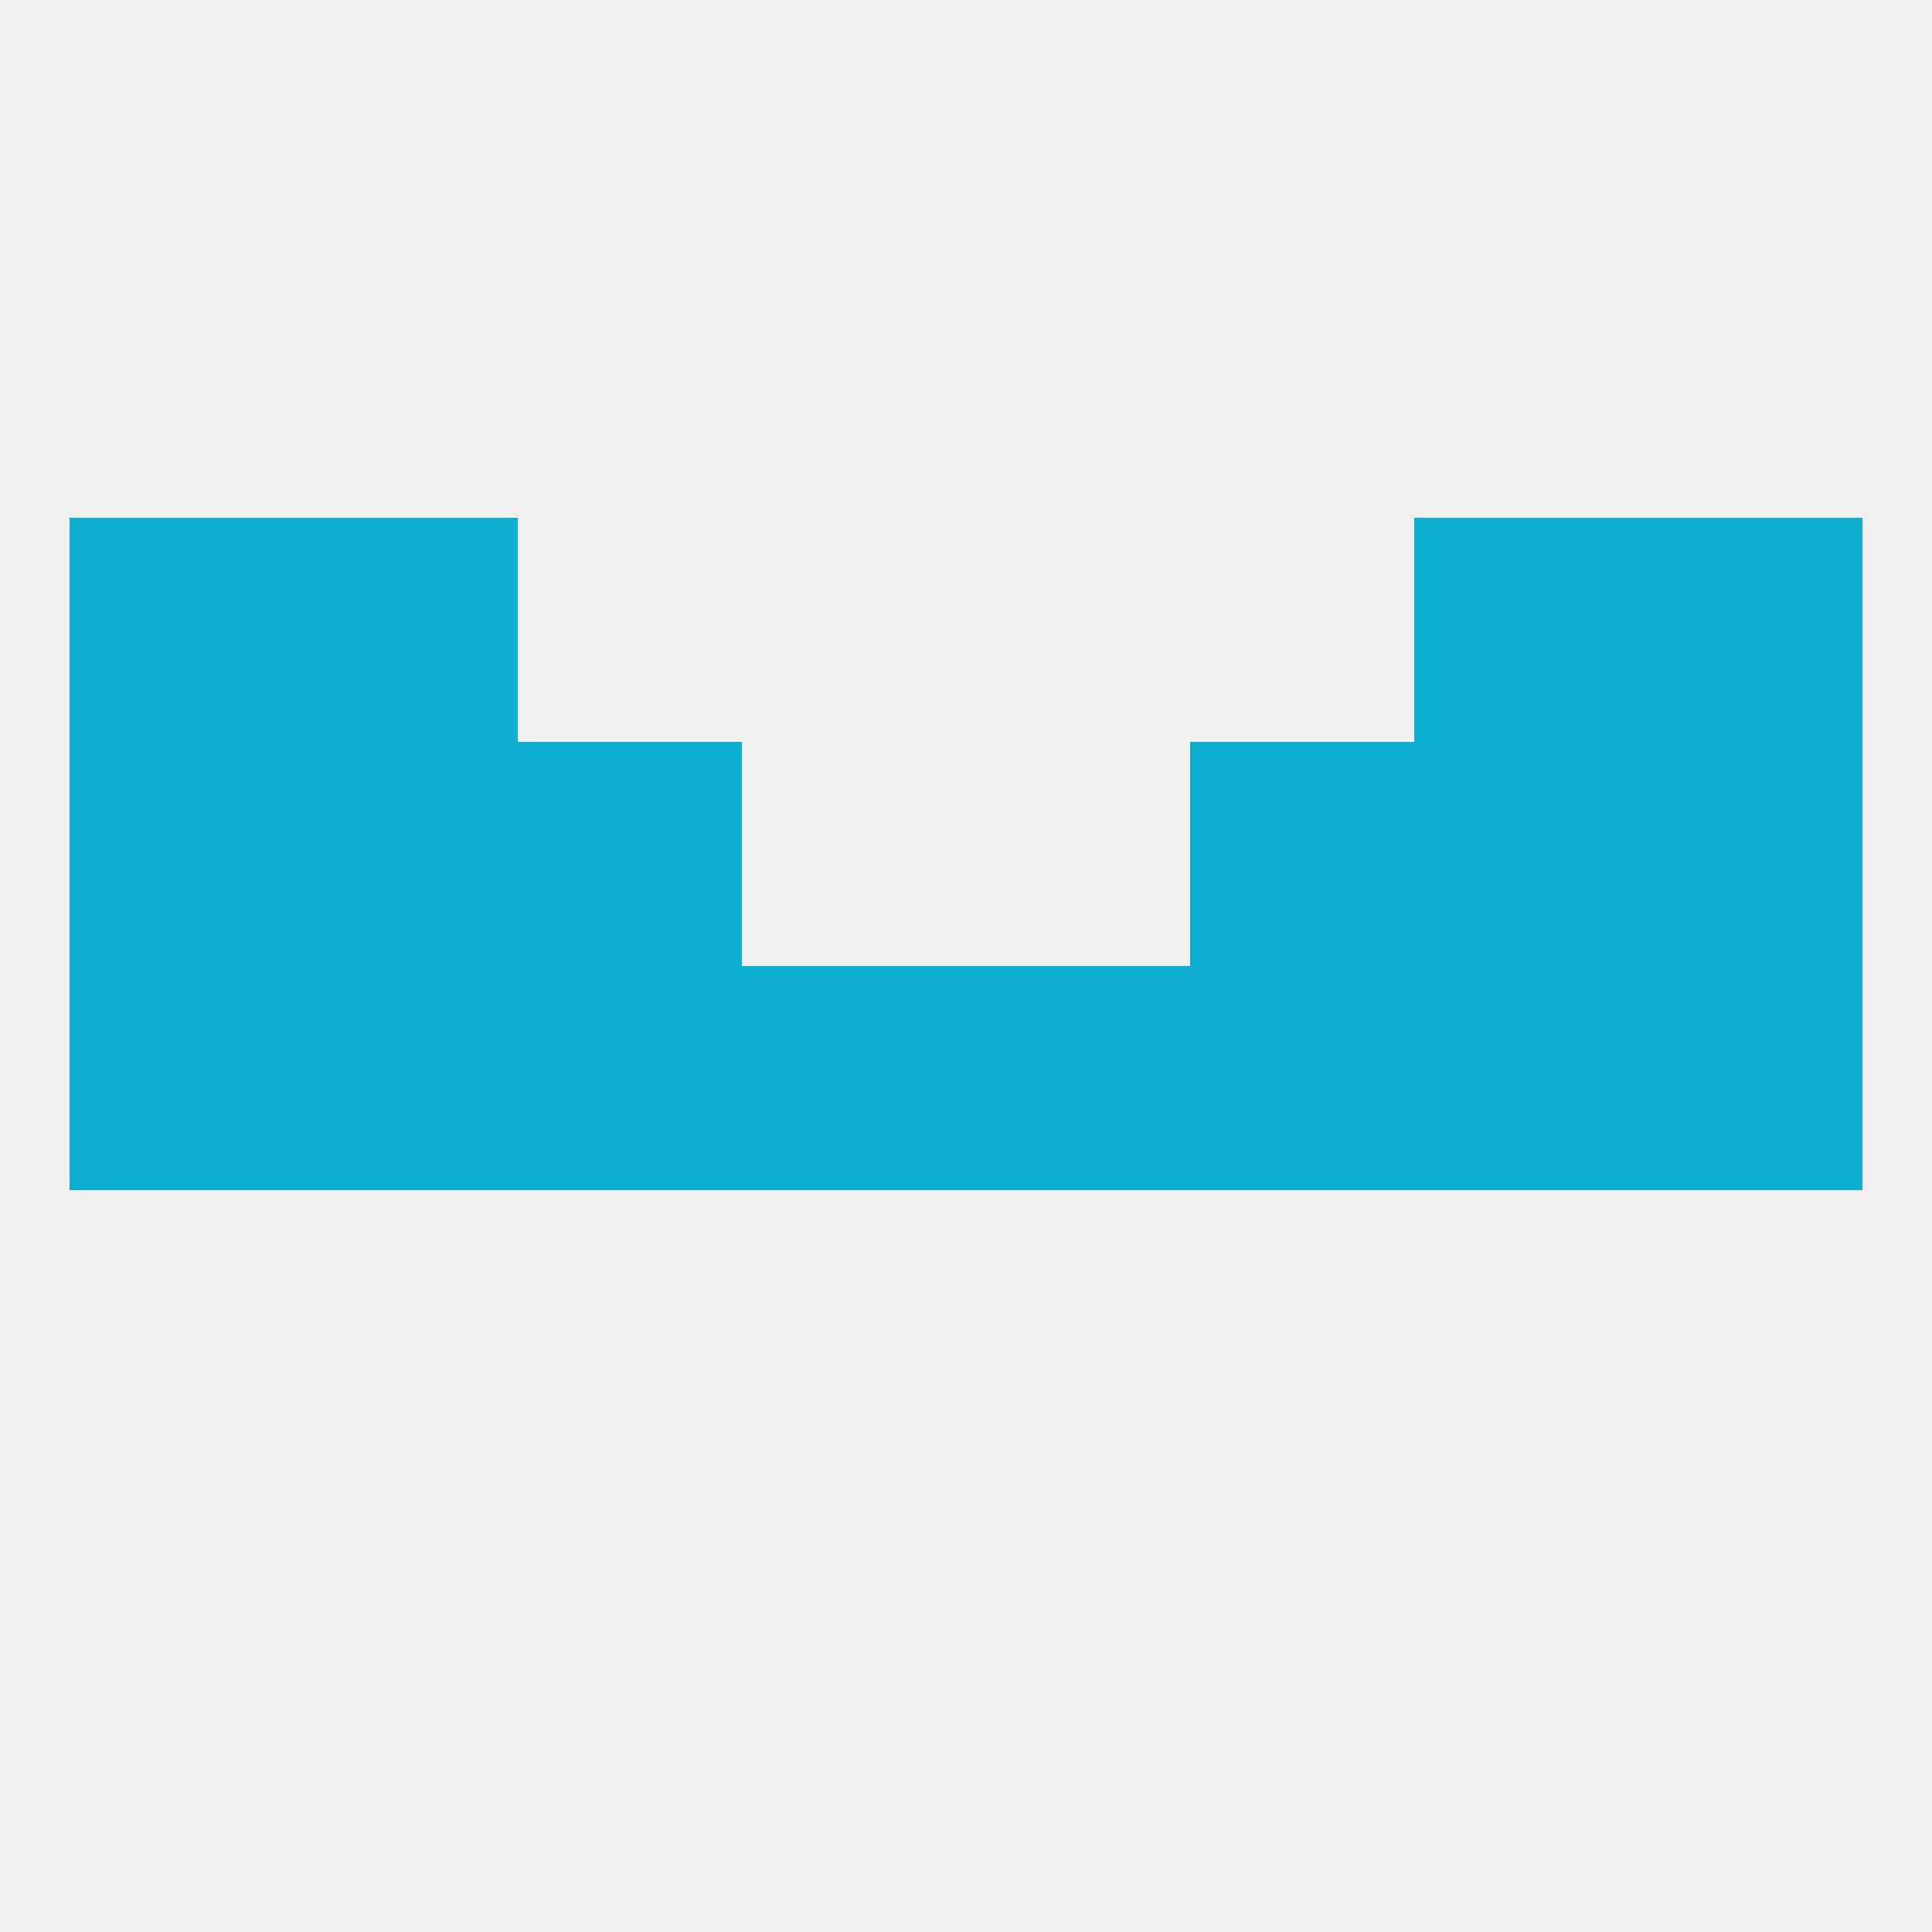
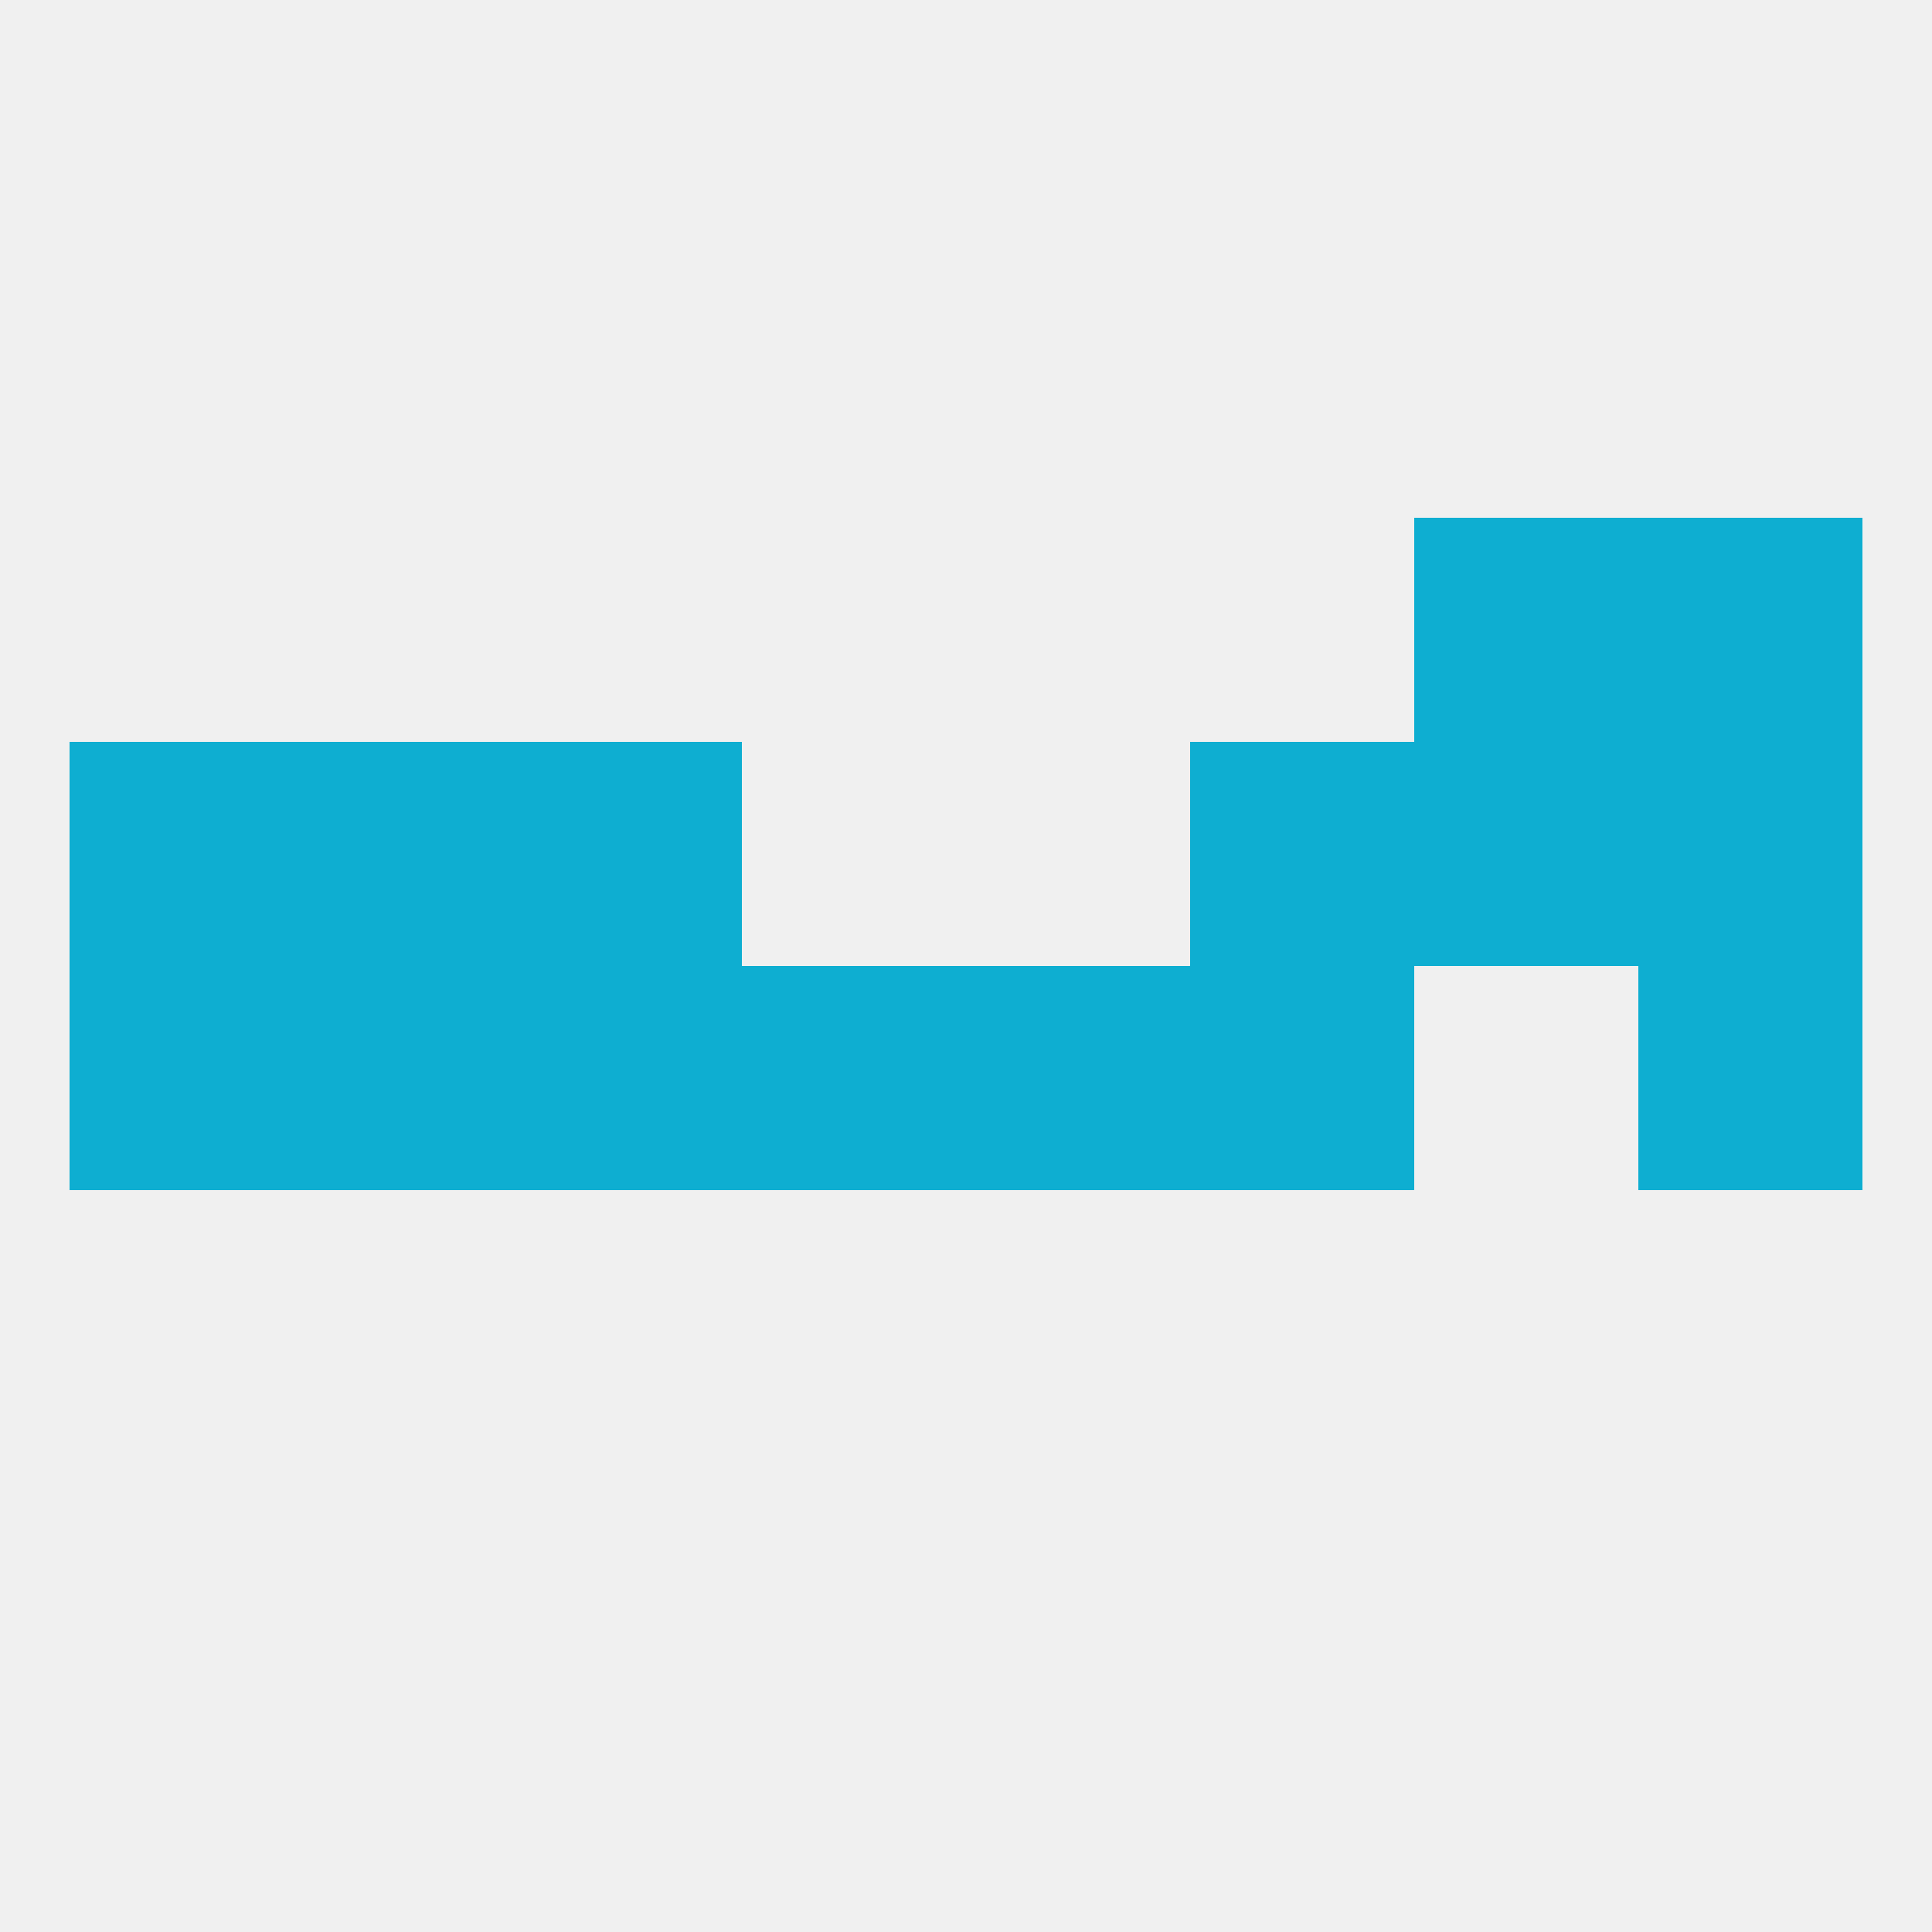
<svg xmlns="http://www.w3.org/2000/svg" version="1.1" baseprofile="full" width="250" height="250" viewBox="0 0 250 250">
  <rect width="100%" height="100%" fill="rgba(240,240,240,255)" />
  <rect x="125" y="125" width="29" height="29" fill="rgba(14,174,209,255)" />
  <rect x="154" y="125" width="29" height="29" fill="rgba(14,174,209,255)" />
  <rect x="212" y="125" width="29" height="29" fill="rgba(14,174,209,255)" />
  <rect x="38" y="125" width="29" height="29" fill="rgba(14,174,209,255)" />
  <rect x="96" y="125" width="29" height="29" fill="rgba(14,174,209,255)" />
  <rect x="67" y="125" width="29" height="29" fill="rgba(14,174,209,255)" />
  <rect x="9" y="125" width="29" height="29" fill="rgba(14,174,209,255)" />
-   <rect x="183" y="125" width="29" height="29" fill="rgba(14,174,209,255)" />
  <rect x="38" y="96" width="29" height="29" fill="rgba(14,174,209,255)" />
  <rect x="183" y="96" width="29" height="29" fill="rgba(14,174,209,255)" />
  <rect x="9" y="96" width="29" height="29" fill="rgba(14,174,209,255)" />
  <rect x="212" y="96" width="29" height="29" fill="rgba(14,174,209,255)" />
  <rect x="67" y="96" width="29" height="29" fill="rgba(14,174,209,255)" />
  <rect x="154" y="96" width="29" height="29" fill="rgba(14,174,209,255)" />
-   <rect x="38" y="67" width="29" height="29" fill="rgba(14,174,209,255)" />
  <rect x="183" y="67" width="29" height="29" fill="rgba(14,174,209,255)" />
-   <rect x="9" y="67" width="29" height="29" fill="rgba(14,174,209,255)" />
  <rect x="212" y="67" width="29" height="29" fill="rgba(14,174,209,255)" />
</svg>